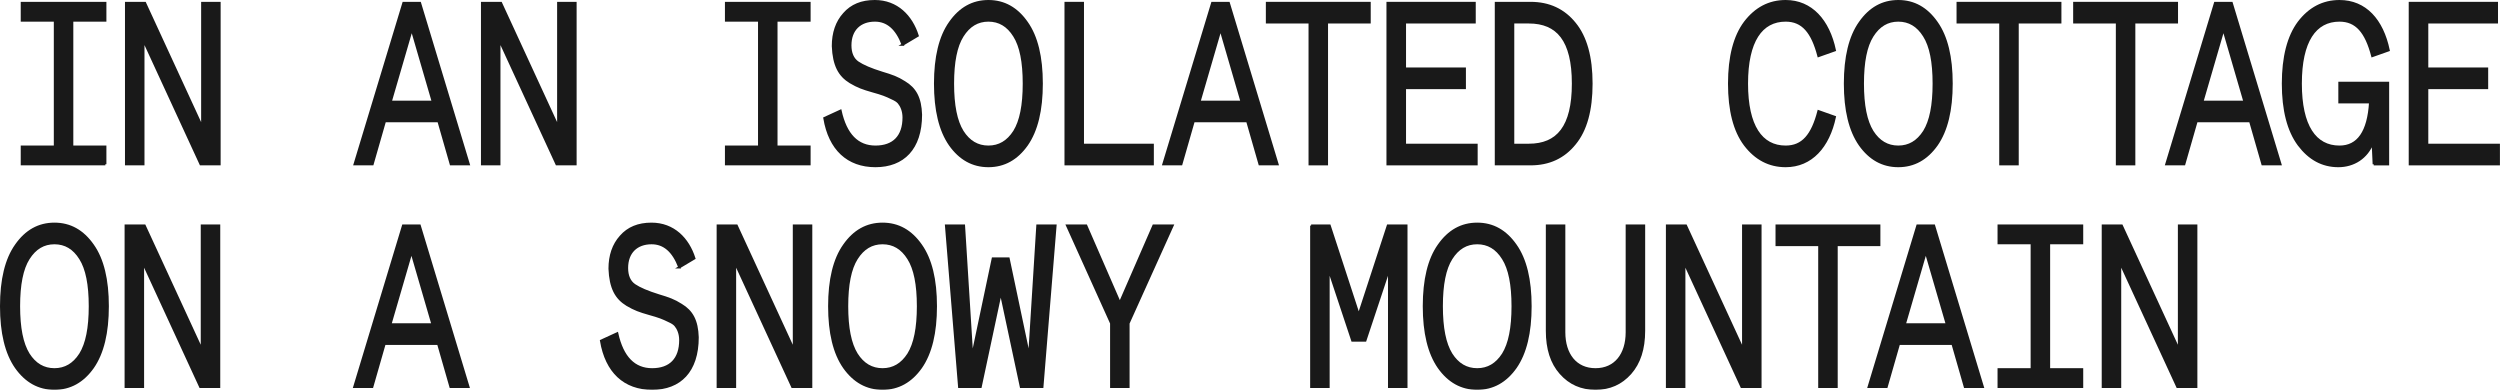
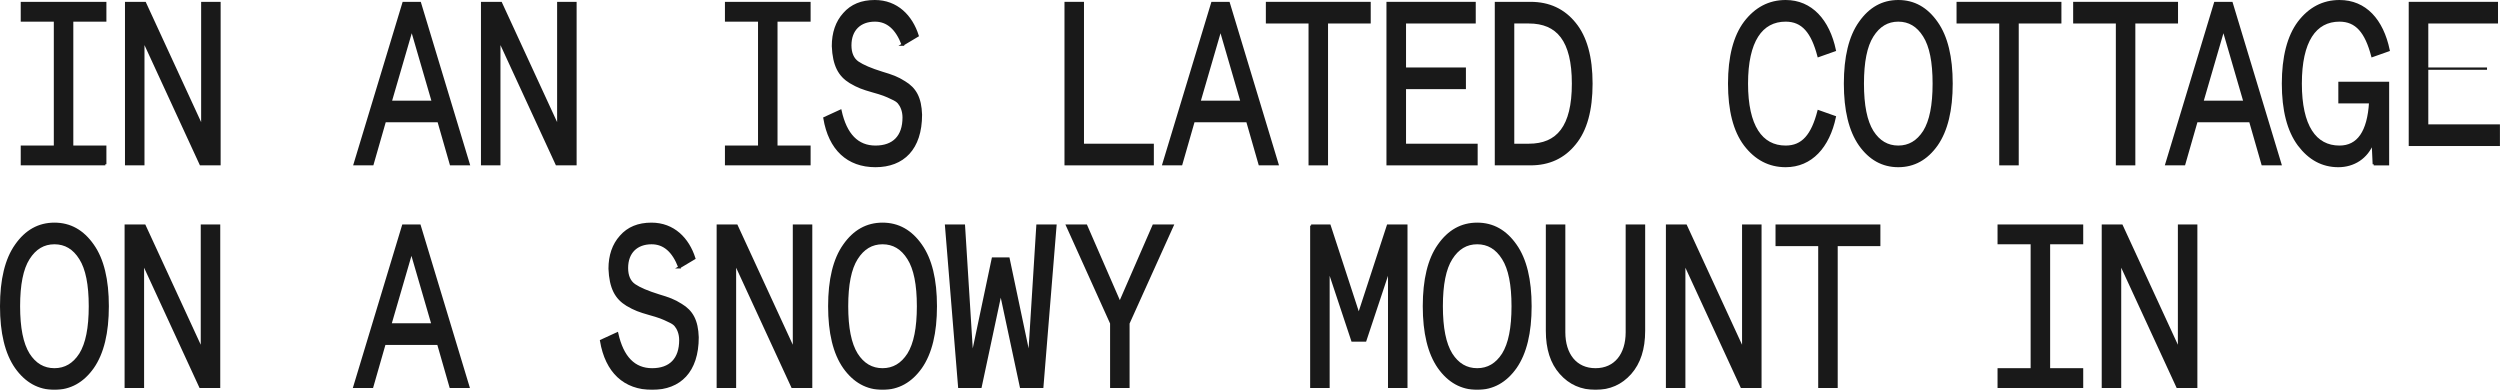
<svg xmlns="http://www.w3.org/2000/svg" viewBox="0 0 325.65 50.78">
  <defs>
    <style>
      .cls-1 {
        stroke: #000;
        stroke-miterlimit: 10;
        stroke-width: .3px;
      }

      .cls-2 {
        isolation: isolate;
      }

      .cls-3 {
        mix-blend-mode: multiply;
        opacity: .9;
      }
    </style>
  </defs>
  <g class="cls-2">
    <g id="_レイヤー_2" data-name="レイヤー 2">
      <g id="artwork">
        <g id="stage-keigo-higashino" class="cls-3">
          <g>
            <path class="cls-1" d="m13.72,21.39H2.85v-2.28h4.31V2.67H2.85V.39h10.86v2.28h-4.31v16.44h4.31v2.28Z" />
            <path class="cls-1" d="m26.35.39h2.24v21h-2.45l-7.47-16.2v16.2h-2.24V.39h2.45l7.47,16.2V.39Z" />
            <path class="cls-1" d="m52.56.39h2.14l6.35,21h-2.32l-1.61-5.61h-6.99l-1.61,5.61h-2.32L52.56.39Zm1.07,3.42l-2.75,9.45h5.51l-2.75-9.45Z" />
            <path class="cls-1" d="m72.72.39h2.24v21h-2.45l-7.47-16.2v16.2h-2.24V.39h2.45l7.47,16.2V.39Z" />
            <path class="cls-1" d="m105.44,21.39h-10.86v-2.28h4.31V2.67h-4.31V.39h10.86v2.28h-4.31v16.44h4.31v2.28Z" />
            <path class="cls-1" d="m117.59,5.82c-.79-2.1-1.99-3.15-3.62-3.15-1.96,0-3.21,1.2-3.21,3.24,0,1.02.33,1.77.97,2.22.66.45,1.71.9,3.16,1.35,1.3.39,1.99.63,2.93,1.23,1.4.84,2.07,2.04,2.14,4.23,0,4.44-2.32,6.69-5.92,6.69s-5.97-2.19-6.65-6.24l2.09-.96c.69,3.12,2.22,4.68,4.56,4.68s3.67-1.32,3.67-3.81c0-.87-.31-1.53-.64-1.92-.18-.21-.46-.39-.87-.57-.79-.39-1.25-.57-2.55-.93-1.25-.36-1.86-.57-2.88-1.17-1.43-.87-2.17-2.19-2.27-4.71,0-1.71.48-3.12,1.45-4.2.97-1.11,2.29-1.65,4-1.65,2.88,0,4.77,1.95,5.58,4.5l-1.96,1.17Z" />
-             <path class="cls-1" d="m128.75.15c2.04,0,3.7.93,5,2.79,1.3,1.83,1.94,4.5,1.94,7.95s-.64,6.12-1.94,7.98c-1.3,1.83-2.96,2.76-5,2.76s-3.7-.93-5-2.76c-1.3-1.86-1.94-4.53-1.94-7.98s.64-6.12,1.94-7.95c1.3-1.86,2.96-2.79,5-2.79Zm0,2.52c-1.4,0-2.52.66-3.37,2.01-.84,1.32-1.25,3.39-1.25,6.21s.41,4.89,1.25,6.24c.84,1.32,1.96,1.98,3.37,1.98s2.52-.66,3.37-1.98c.84-1.35,1.25-3.42,1.25-6.24s-.41-4.89-1.25-6.21c-.84-1.35-1.96-2.01-3.37-2.01Z" />
            <path class="cls-1" d="m150.16,21.39h-11.35V.39h2.24v18.48h9.1v2.52Z" />
            <path class="cls-1" d="m157.91.39h2.14l6.35,21h-2.32l-1.61-5.61h-6.99l-1.61,5.61h-2.32L157.91.39Zm1.07,3.42l-2.75,9.45h5.51l-2.75-9.45Z" />
            <path class="cls-1" d="m165.04,2.91V.39h13.36v2.52h-5.56v18.48h-2.24V2.91h-5.56Z" />
            <path class="cls-1" d="m180.76.39h11.32v2.52h-9.08v6.03h7.8v2.52h-7.8v7.41h9.33v2.52h-11.58V.39Z" />
            <path class="cls-1" d="m194.86.39h4.51c2.42,0,4.33.9,5.76,2.67,1.45,1.77,2.17,4.38,2.17,7.83s-.71,6.06-2.17,7.83c-1.43,1.77-3.34,2.67-5.76,2.67h-4.51V.39Zm2.24,2.52v15.96h2.04c3.75,0,5.76-2.34,5.76-7.98s-2.01-7.98-5.76-7.98h-2.04Z" />
            <path class="cls-1" d="m239,15.24c-.82,3.87-3.06,6.39-6.4,6.39-2.14,0-3.9-.93-5.3-2.76-1.38-1.83-2.06-4.5-2.06-7.98s.69-6.15,2.06-7.98c1.4-1.83,3.16-2.76,5.3-2.76,3.34,0,5.58,2.52,6.4,6.39l-2.12.75c-.82-3.12-2.07-4.62-4.28-4.62-3.16,0-5.05,2.67-5.05,8.22s1.89,8.22,5.05,8.22c2.22,0,3.47-1.5,4.28-4.62l2.12.75Z" />
            <path class="cls-1" d="m247.27.15c2.04,0,3.7.93,5,2.79,1.3,1.83,1.94,4.5,1.94,7.95s-.64,6.12-1.94,7.98c-1.3,1.83-2.96,2.76-5,2.76s-3.7-.93-5-2.76c-1.3-1.86-1.94-4.53-1.94-7.98s.64-6.12,1.94-7.95c1.3-1.86,2.96-2.79,5-2.79Zm0,2.52c-1.4,0-2.52.66-3.37,2.01-.84,1.32-1.25,3.39-1.25,6.21s.41,4.89,1.25,6.24c.84,1.32,1.96,1.98,3.37,1.98s2.52-.66,3.37-1.98c.84-1.35,1.25-3.42,1.25-6.24s-.41-4.89-1.25-6.21c-.84-1.35-1.96-2.01-3.37-2.01Z" />
            <path class="cls-1" d="m255.01,2.91V.39h13.36v2.52h-5.56v18.48h-2.24V2.91h-5.56Z" />
            <path class="cls-1" d="m270.2,2.91V.39h13.36v2.52h-5.56v18.48h-2.24V2.91h-5.56Z" />
            <path class="cls-1" d="m288.55.39h2.14l6.35,21h-2.32l-1.61-5.61h-6.99l-1.61,5.61h-2.32l6.35-21Zm1.07,3.42l-2.75,9.45h5.51l-2.75-9.45Z" />
            <path class="cls-1" d="m309.21,21.39l-.13-2.82c-.79,2.01-2.52,3.06-4.49,3.06-2.07,0-3.77-.93-5.15-2.76-1.38-1.86-2.06-4.53-2.06-7.98s.69-6.15,2.06-7.98c1.4-1.83,3.16-2.76,5.3-2.76,3.37,0,5.58,2.46,6.4,6.39l-2.12.75c-.82-3.12-2.07-4.62-4.28-4.62-3.16,0-5.05,2.67-5.05,8.22s1.89,8.22,5.05,8.22c2.42,0,3.77-1.92,4-5.79h-4v-2.52h6.32v10.59h-1.86Z" />
-             <path class="cls-1" d="m313.92.39h11.32v2.52h-9.08v6.03h7.8v2.52h-7.8v7.41h9.33v2.52h-11.58V.39Z" />
+             <path class="cls-1" d="m313.92.39h11.32v2.52h-9.08v6.03h7.8h-7.8v7.41h9.33v2.52h-11.58V.39Z" />
            <path class="cls-1" d="m7.09,29.15c2.04,0,3.7.93,5,2.79,1.3,1.83,1.94,4.5,1.94,7.95s-.64,6.12-1.94,7.98c-1.3,1.83-2.96,2.76-5,2.76s-3.7-.93-5-2.76c-1.3-1.86-1.94-4.53-1.94-7.98s.64-6.12,1.94-7.95c1.3-1.86,2.96-2.79,5-2.79Zm0,2.52c-1.4,0-2.52.66-3.37,2.01-.84,1.32-1.25,3.39-1.25,6.21s.41,4.89,1.25,6.24c.84,1.32,1.96,1.98,3.37,1.98s2.52-.66,3.37-1.98c.84-1.35,1.25-3.42,1.25-6.24s-.41-4.89-1.25-6.21c-.84-1.35-1.96-2.01-3.37-2.01Z" />
            <path class="cls-1" d="m26.3,29.39h2.24v21h-2.45l-7.47-16.2v16.2h-2.24v-21h2.45l7.47,16.2v-16.2Z" />
            <path class="cls-1" d="m52.52,29.39h2.14l6.35,21h-2.32l-1.61-5.61h-6.99l-1.61,5.61h-2.32l6.35-21Zm1.07,3.42l-2.75,9.45h5.51l-2.75-9.45Z" />
            <path class="cls-1" d="m88.5,34.82c-.79-2.1-1.99-3.15-3.62-3.15-1.96,0-3.21,1.2-3.21,3.24,0,1.02.33,1.77.97,2.22.66.45,1.71.9,3.16,1.35,1.3.39,1.99.63,2.93,1.23,1.4.84,2.07,2.04,2.14,4.23,0,4.44-2.32,6.69-5.92,6.69s-5.97-2.19-6.65-6.24l2.09-.96c.69,3.12,2.22,4.68,4.56,4.68s3.67-1.32,3.67-3.81c0-.87-.31-1.53-.64-1.92-.18-.21-.46-.39-.87-.57-.79-.39-1.25-.57-2.55-.93-1.25-.36-1.86-.57-2.88-1.17-1.43-.87-2.17-2.19-2.27-4.71,0-1.71.48-3.12,1.45-4.2.97-1.11,2.29-1.65,4-1.65,2.88,0,4.77,1.95,5.58,4.5l-1.96,1.17Z" />
            <path class="cls-1" d="m103.42,29.39h2.24v21h-2.45l-7.47-16.2v16.2h-2.24v-21h2.45l7.47,16.2v-16.2Z" />
            <path class="cls-1" d="m114.96,29.15c2.04,0,3.7.93,5,2.79,1.3,1.83,1.94,4.5,1.94,7.95s-.64,6.12-1.94,7.98c-1.3,1.83-2.96,2.76-5,2.76s-3.7-.93-5-2.76c-1.3-1.86-1.94-4.53-1.94-7.98s.64-6.12,1.94-7.95c1.3-1.86,2.96-2.79,5-2.79Zm0,2.52c-1.4,0-2.52.66-3.37,2.01-.84,1.32-1.25,3.39-1.25,6.21s.41,4.89,1.25,6.24c.84,1.32,1.96,1.98,3.37,1.98s2.52-.66,3.37-1.98c.84-1.35,1.25-3.42,1.25-6.24s-.41-4.89-1.25-6.21c-.84-1.35-1.96-2.01-3.37-2.01Z" />
            <path class="cls-1" d="m135.16,29.39h2.32l-1.71,21h-2.78l-2.63-12.33-2.63,12.33h-2.78l-1.71-21h2.32l1.07,17.1,2.7-12.81h2.04l2.7,12.81,1.07-17.1Z" />
            <path class="cls-1" d="m144.75,42.11l-5.74-12.72h2.47l4.39,10.08,4.39-10.08h2.47l-5.74,12.72v8.28h-2.24v-8.28Z" />
            <path class="cls-1" d="m170.79,29.39h2.4l3.8,11.64,3.8-11.64h2.4v21h-2.24v-15.39l-3.11,9.36h-1.68l-3.11-9.36v15.39h-2.24v-21Z" />
            <path class="cls-1" d="m192.42,29.15c2.04,0,3.7.93,5,2.79,1.3,1.83,1.94,4.5,1.94,7.95s-.64,6.12-1.94,7.98c-1.3,1.83-2.96,2.76-5,2.76s-3.7-.93-5-2.76c-1.3-1.86-1.94-4.53-1.94-7.98s.64-6.12,1.94-7.95c1.3-1.86,2.96-2.79,5-2.79Zm0,2.52c-1.4,0-2.52.66-3.37,2.01-.84,1.32-1.25,3.39-1.25,6.21s.41,4.89,1.25,6.24c.84,1.32,1.96,1.98,3.37,1.98s2.52-.66,3.37-1.98c.84-1.35,1.25-3.42,1.25-6.24s-.41-4.89-1.25-6.21c-.84-1.35-1.96-2.01-3.37-2.01Z" />
            <path class="cls-1" d="m201.51,29.39h2.24v13.89c0,2.88,1.5,4.83,4.08,4.83s4.08-1.95,4.08-4.83v-13.89h2.24v13.71c0,2.34-.59,4.17-1.78,5.52-1.2,1.35-2.7,2.01-4.54,2.01s-3.34-.66-4.54-2.01-1.78-3.18-1.78-5.52v-13.71Z" />
            <path class="cls-1" d="m227.07,29.39h2.24v21h-2.45l-7.47-16.2v16.2h-2.24v-21h2.45l7.47,16.2v-16.2Z" />
            <path class="cls-1" d="m231.43,31.91v-2.52h13.36v2.52h-5.56v18.48h-2.24v-18.48h-5.56Z" />
-             <path class="cls-1" d="m249.78,29.39h2.14l6.35,21h-2.32l-1.61-5.61h-6.99l-1.61,5.61h-2.32l6.35-21Zm1.07,3.42l-2.75,9.45h5.51l-2.75-9.45Z" />
            <path class="cls-1" d="m271.21,50.39h-10.86v-2.28h4.31v-16.44h-4.31v-2.28h10.86v2.28h-4.31v16.44h4.31v2.28Z" />
            <path class="cls-1" d="m283.84,29.39h2.24v21h-2.45l-7.47-16.2v16.2h-2.24v-21h2.45l7.47,16.2v-16.2Z" />
          </g>
        </g>
      </g>
    </g>
  </g>
</svg>